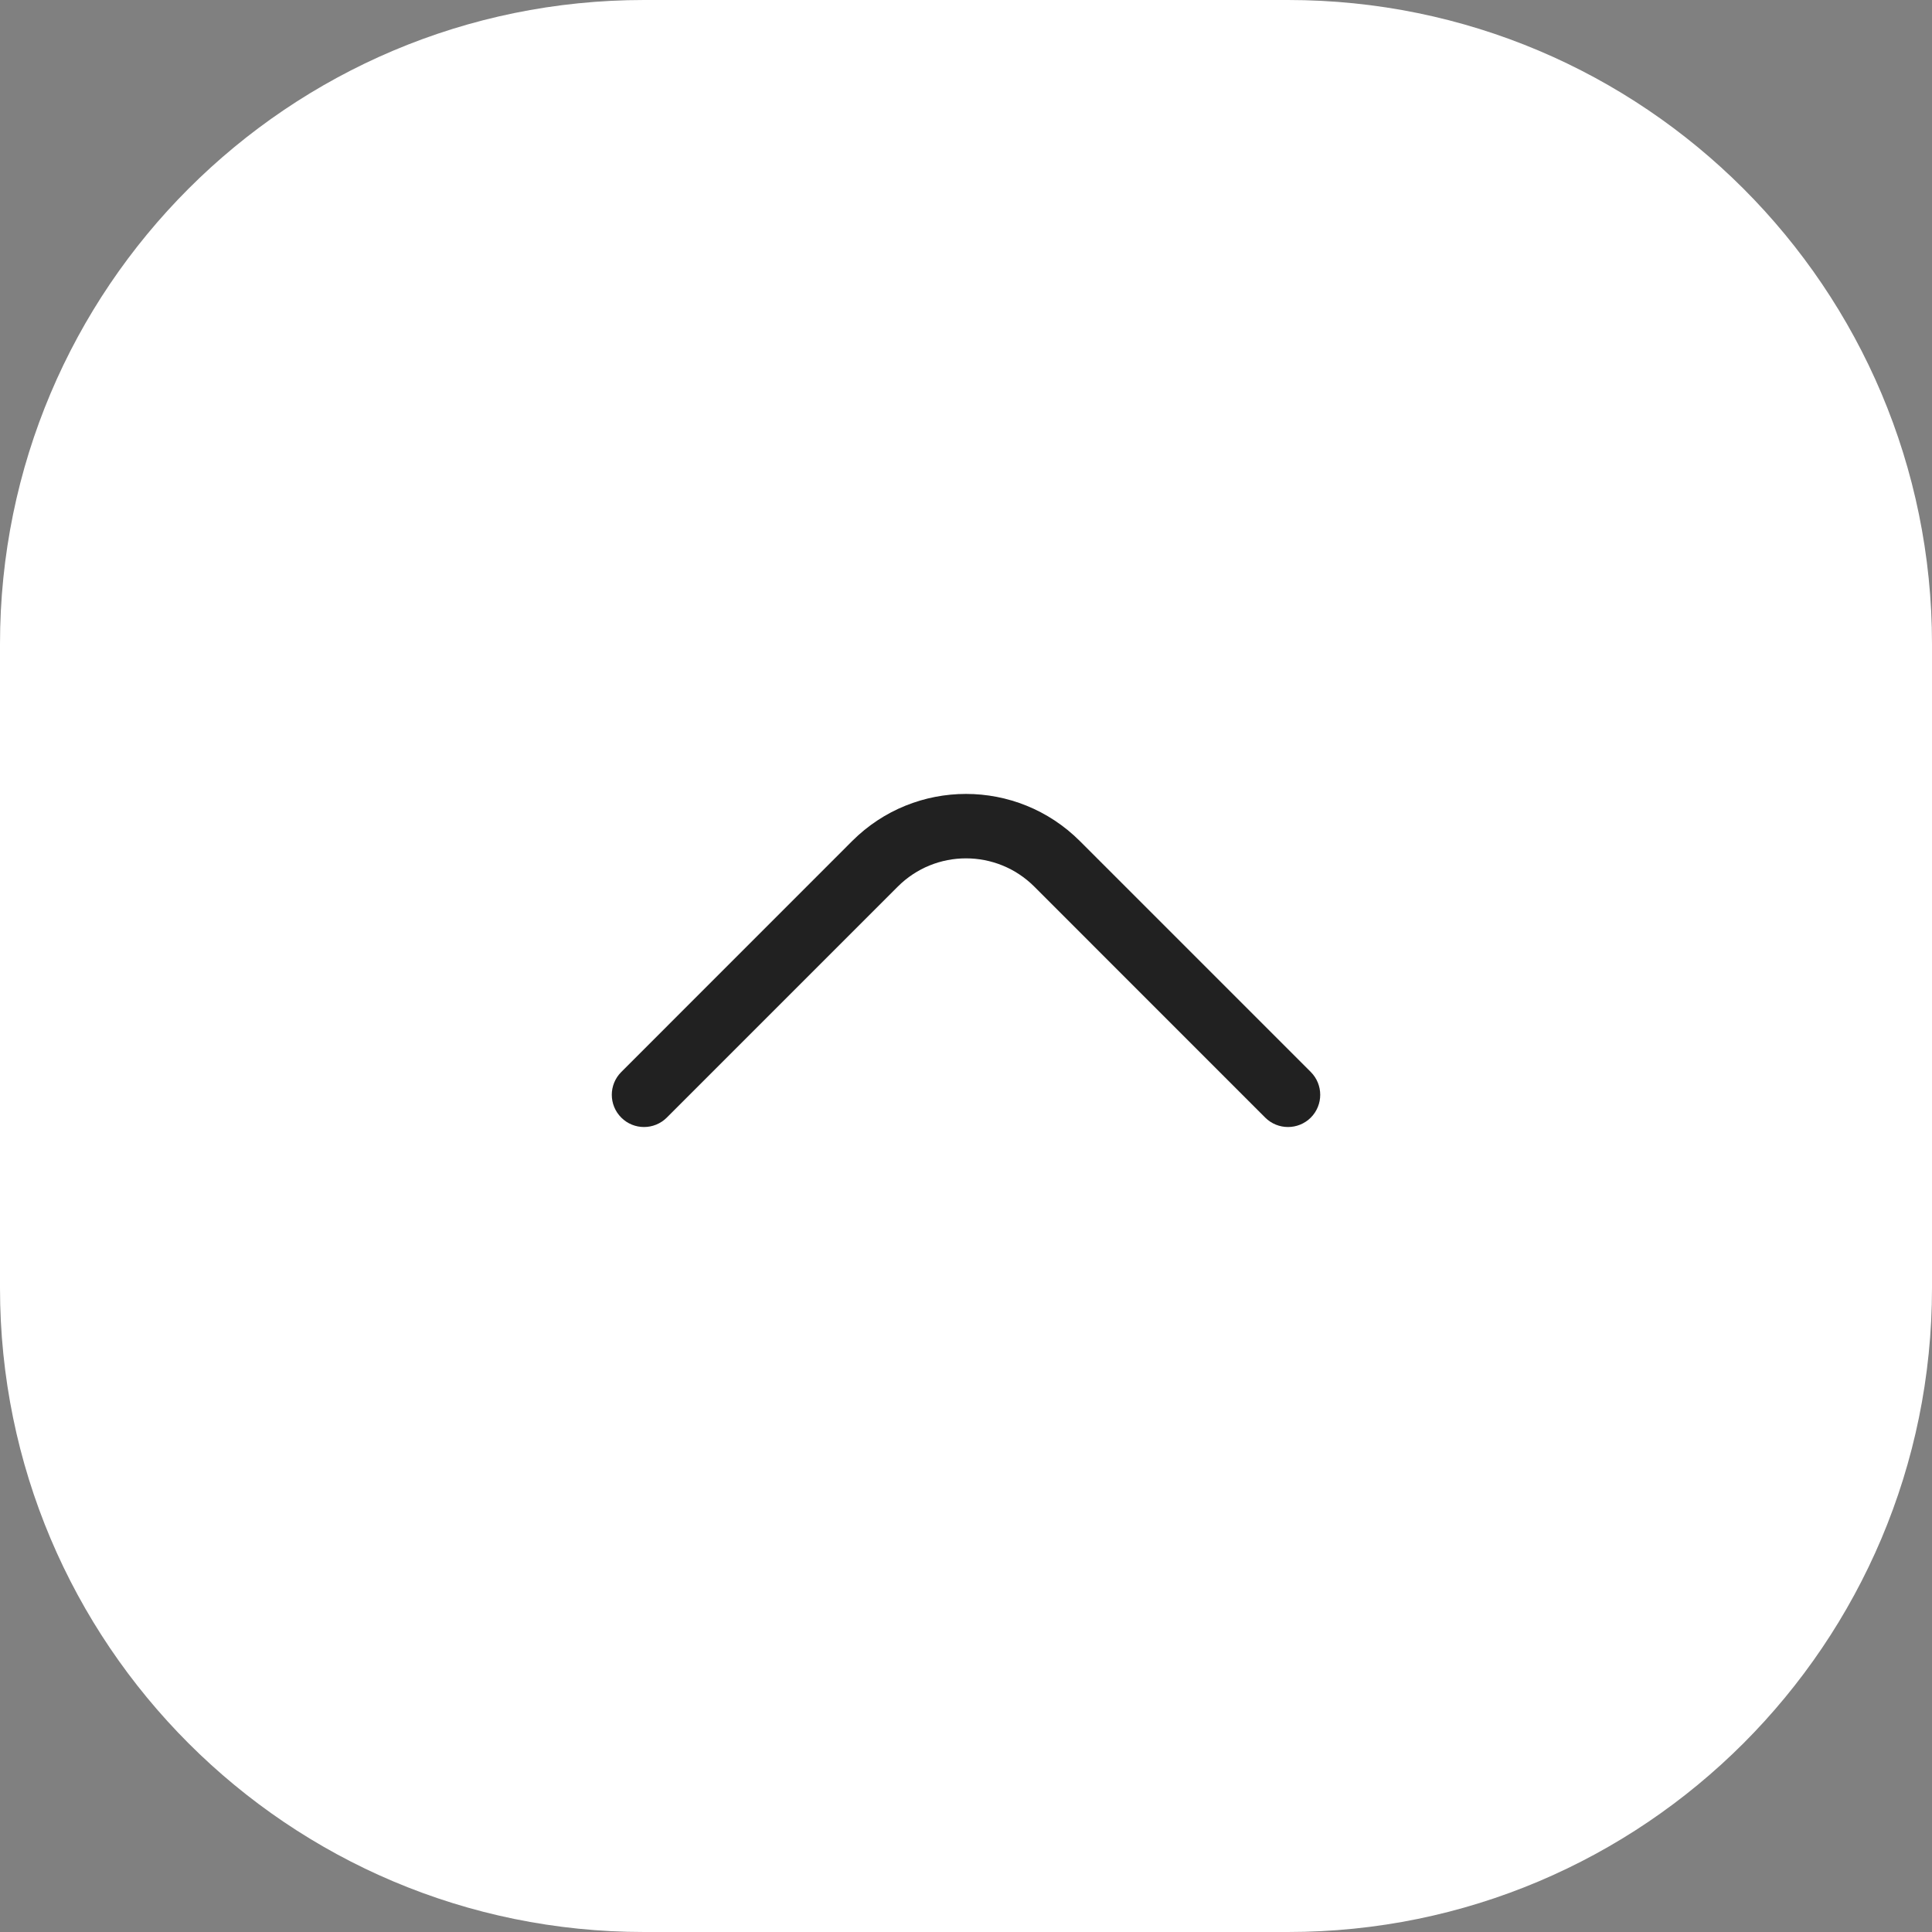
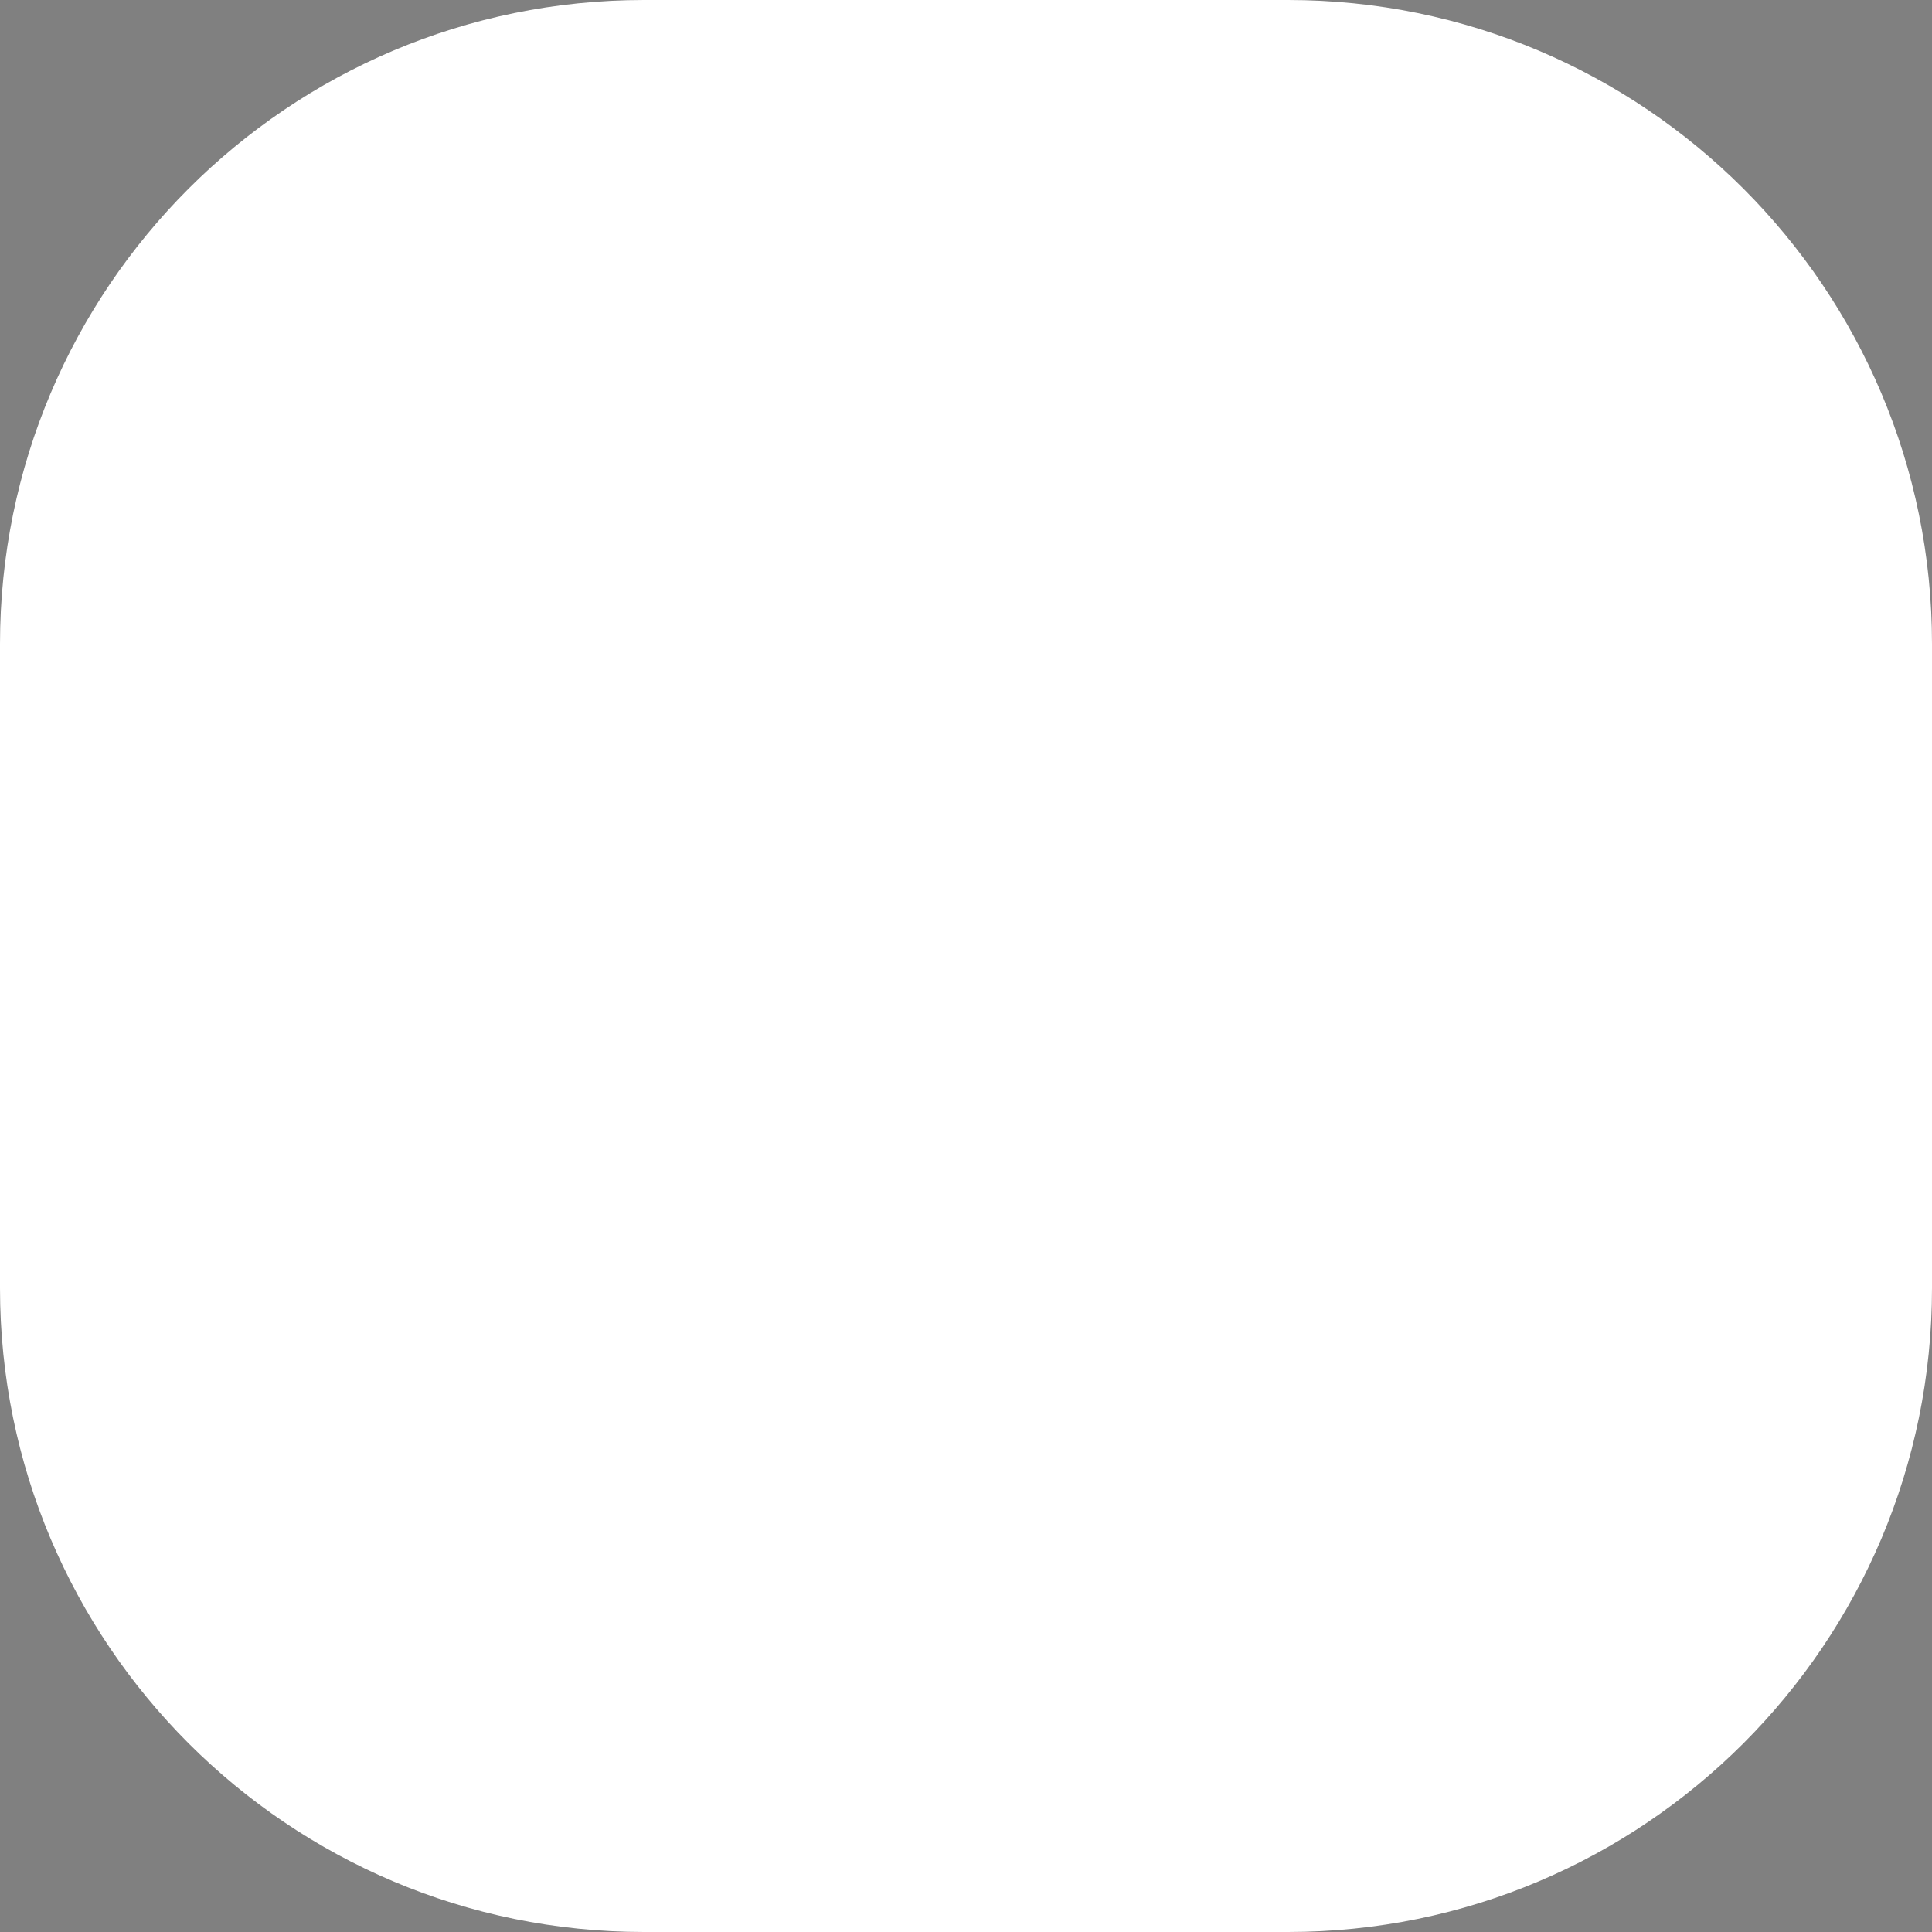
<svg xmlns="http://www.w3.org/2000/svg" width="30" height="30" viewBox="0 0 30 30" fill="none">
  <rect x="0" y="0" width="30" height="30" fill="#808080" stroke="none" />
  <path d="M0 10C0 4.477 4.477 0 10 0H20C25.523 0 30 4.477 30 10V20C30 25.523 25.523 30 20 30H10C4.477 30 0 25.523 0 20V10Z" fill="white" />
-   <path d="M10.354 17.354C10.158 17.549 9.842 17.549 9.647 17.354C9.451 17.158 9.451 16.842 9.647 16.646L13.232 13.06C14.209 12.084 15.791 12.084 16.768 13.06L20.354 16.646C20.549 16.842 20.549 17.158 20.354 17.354C20.158 17.549 19.842 17.549 19.646 17.354L16.061 13.768C15.475 13.182 14.525 13.182 13.94 13.768L10.354 17.354Z" fill="#212121" />
</svg>